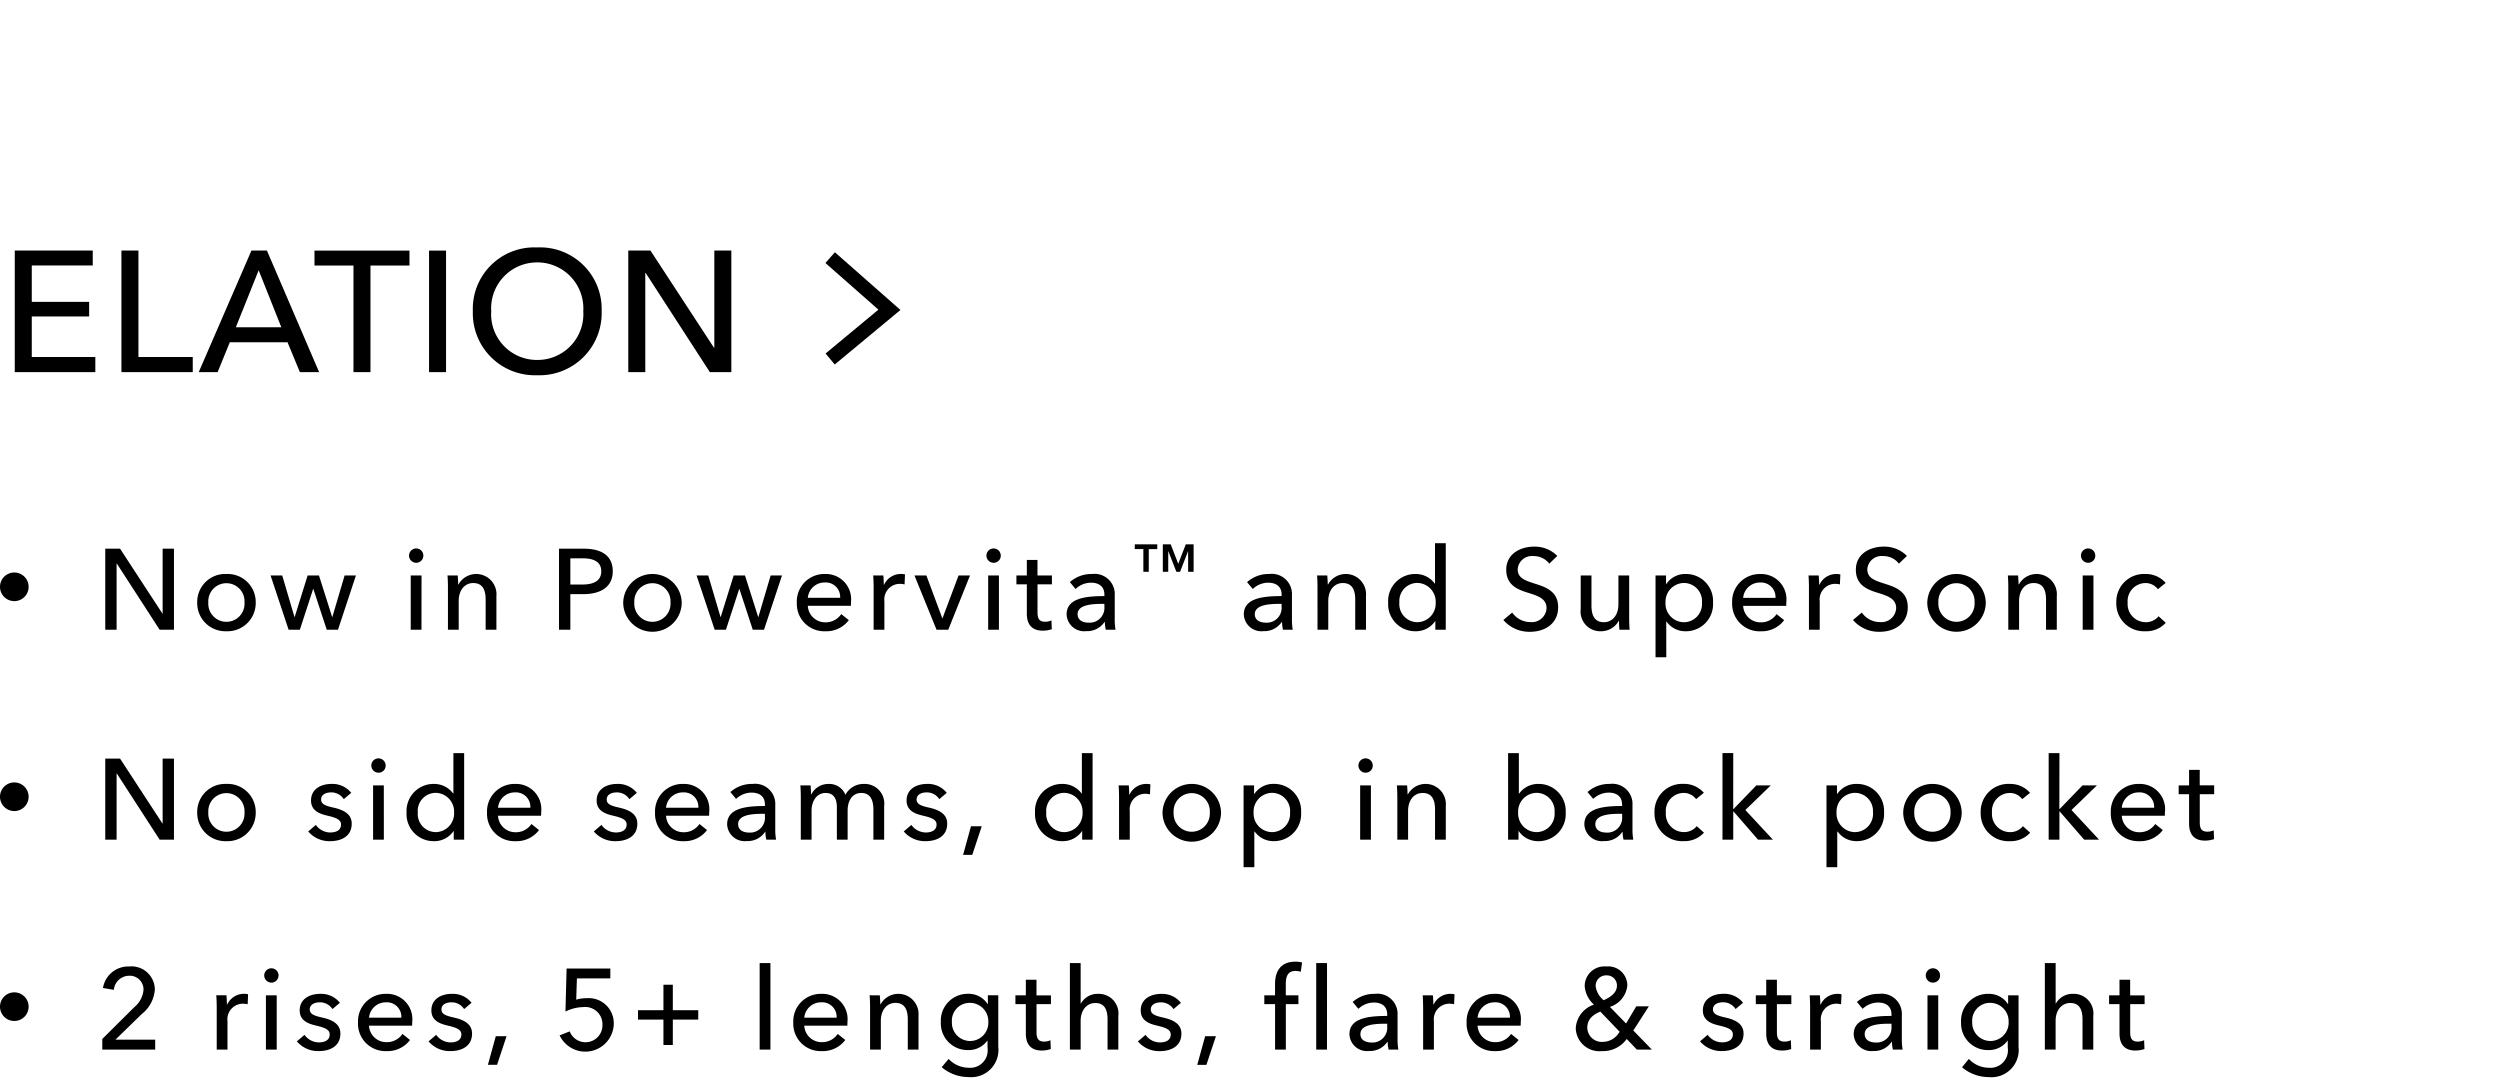
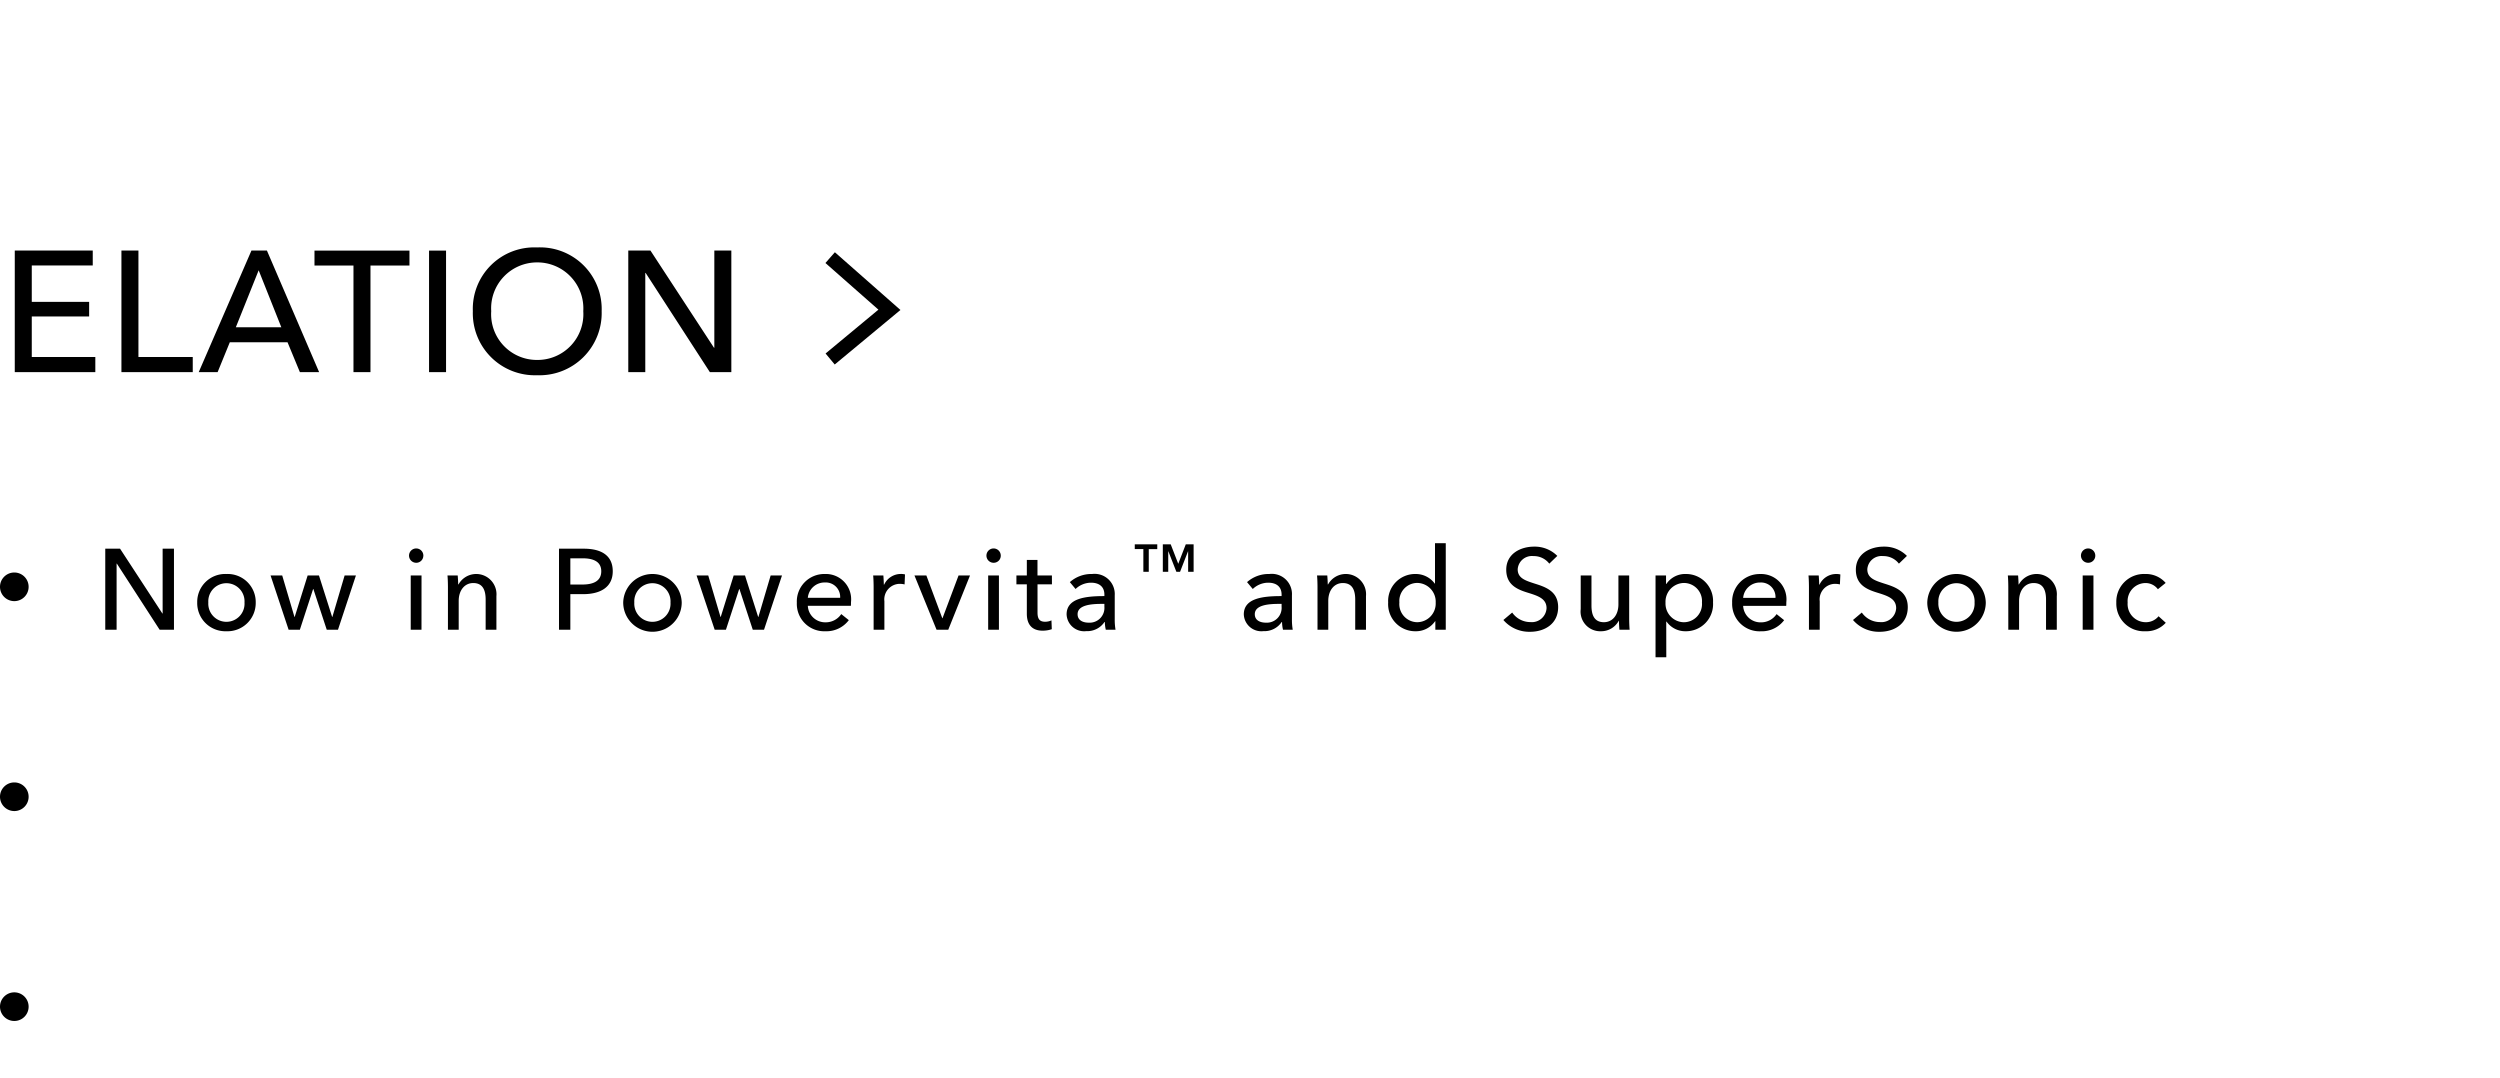
<svg xmlns="http://www.w3.org/2000/svg" width="262" height="113" viewBox="0 0 262 113">
  <defs>
    <clipPath id="a">
      <rect width="262" height="113" transform="translate(0 609.993)" fill="#fff" />
    </clipPath>
  </defs>
  <g transform="translate(0 -609.993)" clip-path="url(#a)">
    <path d="M3.33-5.832H9.342v-1.53H3.33v-3.816H9.72v-1.566H1.548V0H9.99V-1.584H3.33Zm11.178-6.912H12.726V0H20.2V-1.584H14.508Zm9.576,9.612h6.048L31.428,0h2.016L27.972-12.744h-1.62L20.826,0h1.98Zm3.024-7.542L29.484-4.7h-4.77Zm11.718-.5h4.086v-1.566H32.958v1.566h4.086V0h1.782Zm7.92-1.566H44.964V0h1.782ZM63.054-6.39a6.46,6.46,0,0,0-6.768-6.678A6.441,6.441,0,0,0,49.554-6.39,6.5,6.5,0,0,0,56.286.324,6.52,6.52,0,0,0,63.054-6.39Zm-1.926,0a4.8,4.8,0,0,1-4.842,5.112A4.793,4.793,0,0,1,51.48-6.39,4.812,4.812,0,0,1,56.286-11.5,4.82,4.82,0,0,1,61.128-6.39Zm7.038-6.354H65.844V0h1.782V-10.4h.036L74.394,0h2.25V-12.744H74.862V-2.556h-.036Z" transform="translate(0 648.993)" />
    <path d="M277.252-28.83l-.958-1.154,5.537-4.594-5.554-4.889.991-1.126,6.871,6.049Z" transform="translate(-189.773 677.023)" />
    <path d="M1.5,0A1.5,1.5,0,1,1,0,1.5,1.5,1.5,0,0,1,1.5,0Z" transform="translate(0 669.992)" />
    <path d="M2.58,3.5H1.032V12H2.22V5.064h.024L6.732,12h1.5V3.5H7.044V10.3H7.02ZM16.8,9.144a2.942,2.942,0,0,0-3.072-2.988,2.932,2.932,0,0,0-3.06,2.988,2.952,2.952,0,0,0,3.06,3.012A2.962,2.962,0,0,0,16.8,9.144Zm-1.176,0a1.9,1.9,0,1,1-3.792,0,1.9,1.9,0,1,1,3.792,0Zm2.732-2.832L20.248,12h1.176l1.392-4.272h.024L24.244,12H25.42L27.3,6.312H26.116l-1.284,4.344h-.024l-1.38-4.344H22.24l-1.356,4.344H20.86L19.576,6.312Zm15.82,0H33.044V12h1.128Zm.192-2.052a.751.751,0,1,0-.756.72A.74.74,0,0,0,34.364,4.26Zm2.528,2.052c.036.372.048.924.048,1.224V12h1.128V8.976c0-1.128.636-1.872,1.524-1.872,1.044,0,1.3.816,1.3,1.74V12h1.128V8.472a2.124,2.124,0,0,0-3.972-1.224h-.036c0-.24-.024-.648-.048-.936ZM48.584,12h1.188V8.268h1.344c1.764,0,3.1-.7,3.1-2.4,0-1.656-1.2-2.364-3.036-2.364H48.584Zm1.188-7.488h1.284c1.116,0,1.956.336,1.956,1.356S52.2,7.26,51.032,7.26h-1.26ZM61.444,9.144a3.067,3.067,0,0,0-6.132,0,3.066,3.066,0,0,0,6.132,0Zm-1.176,0a1.9,1.9,0,1,1-3.792,0,1.9,1.9,0,1,1,3.792,0ZM63,6.312,64.9,12h1.176l1.392-4.272h.024L68.892,12h1.176l1.884-5.688H70.764L69.48,10.656h-.024l-1.38-4.344H66.888l-1.356,4.344h-.024L64.224,6.312Zm11.66,2.34a1.763,1.763,0,0,1,1.788-1.608,1.514,1.514,0,0,1,1.6,1.608Zm4.524.456a2.652,2.652,0,0,0-2.736-2.952,2.882,2.882,0,0,0-2.94,3.012,2.87,2.87,0,0,0,3,2.988,2.932,2.932,0,0,0,2.448-1.164l-.792-.636a1.954,1.954,0,0,1-1.656.864A1.818,1.818,0,0,1,74.66,9.492h4.512C79.184,9.36,79.184,9.228,79.184,9.108Zm2.372-1.572V12h1.128V9.012a1.632,1.632,0,0,1,1.6-1.824,2.256,2.256,0,0,1,.516.06L84.844,6.2a1.738,1.738,0,0,0-.444-.048,1.927,1.927,0,0,0-1.74,1.116h-.036c0-.24-.024-.672-.048-.96H81.508C81.544,6.684,81.556,7.236,81.556,7.536Zm10.1-1.224h-1.2l-1.68,4.476h-.024L87.084,6.312H85.836L88.152,12h1.224Zm3.032,0H93.56V12h1.128ZM94.88,4.26a.751.751,0,1,0-.756.72A.74.74,0,0,0,94.88,4.26Zm5.36,2.052H98.728V4.68H97.612V6.312H96.52v.924h1.092V10.32c0,1.176.588,1.776,1.656,1.776a2.926,2.926,0,0,0,.96-.156l-.036-.924a1.6,1.6,0,0,1-.66.144c-.564,0-.8-.276-.8-.96V7.236h1.512Zm5.5,2.16c-1.92,0-3.96.2-3.96,1.92a1.841,1.841,0,0,0,2.064,1.752,2.174,2.174,0,0,0,1.908-.96h.036a3.7,3.7,0,0,0,.1.816h1.02a6.268,6.268,0,0,1-.084-1.128V8.388a2.116,2.116,0,0,0-2.376-2.232,3.394,3.394,0,0,0-2.328.852l.6.72a2.345,2.345,0,0,1,1.62-.66c.84,0,1.4.408,1.4,1.248Zm0,.816v.3a1.549,1.549,0,0,1-1.644,1.668c-.564,0-1.164-.216-1.164-.888,0-.96,1.416-1.08,2.532-1.08Zm5.543-6.244h-2.359v.5h.9v2.38h.567V3.548h.889Zm3.808,0h-.819l-.791,2.044-.791-2.044h-.826V5.928h.567V3.779h.014l.84,2.149h.385l.833-2.149h.014V5.928h.574Zm9.22,5.428c-1.92,0-3.96.2-3.96,1.92a1.841,1.841,0,0,0,2.064,1.752,2.174,2.174,0,0,0,1.908-.96h.036a3.7,3.7,0,0,0,.1.816h1.02a6.268,6.268,0,0,1-.084-1.128V8.388a2.116,2.116,0,0,0-2.376-2.232,3.394,3.394,0,0,0-2.328.852l.6.72a2.345,2.345,0,0,1,1.62-.66c.84,0,1.4.408,1.4,1.248Zm0,.816v.3a1.549,1.549,0,0,1-1.644,1.668c-.564,0-1.164-.216-1.164-.888,0-.96,1.416-1.08,2.532-1.08Zm3.716-2.976c.036.372.048.924.048,1.224V12h1.128V8.976c0-1.128.636-1.872,1.524-1.872,1.044,0,1.3.816,1.3,1.74V12h1.128V8.472a2.124,2.124,0,0,0-3.972-1.224h-.036c0-.24-.024-.648-.048-.936ZM140.4,11.1h.024V12h1.092V2.928h-1.128V7.164h-.024a2.469,2.469,0,0,0-2.028-1.008,2.829,2.829,0,0,0-2.856,2.988,2.837,2.837,0,0,0,2.868,3.012A2.427,2.427,0,0,0,140.4,11.1Zm-3.744-1.956a1.89,1.89,0,0,1,1.884-2.052,1.966,1.966,0,0,1,1.92,2.064,1.956,1.956,0,0,1-1.92,2.052A1.9,1.9,0,0,1,136.654,9.144ZM153.206,4.26a3.33,3.33,0,0,0-2.436-.972c-1.4,0-2.916.732-2.916,2.424,0,1.56,1.128,2.052,2.208,2.388s2.016.612,2.016,1.644a1.544,1.544,0,0,1-1.7,1.452,2.317,2.317,0,0,1-1.9-1l-.924.78a3.571,3.571,0,0,0,2.8,1.236c1.512,0,2.94-.816,2.94-2.58,0-1.692-1.356-2.124-2.5-2.484-.96-.312-1.74-.564-1.74-1.488a1.491,1.491,0,0,1,1.656-1.38,2.032,2.032,0,0,1,1.656.792Zm7.58,7.74c-.036-.372-.048-.924-.048-1.224V6.312H159.61V9.336c0,1.128-.624,1.872-1.524,1.872-1.044,0-1.3-.816-1.3-1.752V6.312h-1.128V9.84a2.061,2.061,0,0,0,2.124,2.316,2.1,2.1,0,0,0,1.86-1.092h.024c0,.24.024.648.048.936Zm3.836-.852h.036a2.4,2.4,0,0,0,2,1.008,2.837,2.837,0,0,0,2.868-3.012,2.826,2.826,0,0,0-2.844-2.988A2.372,2.372,0,0,0,164.634,7.2H164.6V6.312h-1.1V14.88h1.128Zm3.744-2a1.91,1.91,0,0,1-1.9,2.064,1.956,1.956,0,0,1-1.92-2.052,1.966,1.966,0,0,1,1.92-2.064A1.9,1.9,0,0,1,168.366,9.144Zm4.316-.492a1.763,1.763,0,0,1,1.788-1.608,1.514,1.514,0,0,1,1.6,1.608Zm4.524.456a2.652,2.652,0,0,0-2.736-2.952,2.882,2.882,0,0,0-2.94,3.012,2.87,2.87,0,0,0,3,2.988,2.932,2.932,0,0,0,2.448-1.164l-.792-.636a1.954,1.954,0,0,1-1.656.864,1.818,1.818,0,0,1-1.848-1.728h4.512C177.206,9.36,177.206,9.228,177.206,9.108Zm2.372-1.572V12h1.128V9.012a1.632,1.632,0,0,1,1.6-1.824,2.256,2.256,0,0,1,.516.06l.048-1.044a1.738,1.738,0,0,0-.444-.048,1.927,1.927,0,0,0-1.74,1.116h-.036c0-.24-.024-.672-.048-.96H179.53C179.566,6.684,179.578,7.236,179.578,7.536ZM189.846,4.26a3.33,3.33,0,0,0-2.436-.972c-1.4,0-2.916.732-2.916,2.424,0,1.56,1.128,2.052,2.208,2.388s2.016.612,2.016,1.644a1.544,1.544,0,0,1-1.7,1.452,2.317,2.317,0,0,1-1.9-1l-.924.78a3.571,3.571,0,0,0,2.8,1.236c1.512,0,2.94-.816,2.94-2.58,0-1.692-1.356-2.124-2.5-2.484-.96-.312-1.74-.564-1.74-1.488a1.491,1.491,0,0,1,1.656-1.38,2.032,2.032,0,0,1,1.656.792Zm8.264,4.884a3.067,3.067,0,0,0-6.132,0,3.066,3.066,0,0,0,6.132,0Zm-1.176,0a1.9,1.9,0,1,1-3.792,0,1.9,1.9,0,1,1,3.792,0Zm3.488-2.832c.036.372.048.924.048,1.224V12H201.6V8.976c0-1.128.636-1.872,1.524-1.872,1.044,0,1.3.816,1.3,1.74V12h1.128V8.472a2.124,2.124,0,0,0-3.972-1.224h-.036c0-.24-.024-.648-.048-.936Zm8.972,0h-1.128V12h1.128Zm.192-2.052a.751.751,0,1,0-.756.72A.74.74,0,0,0,209.586,4.26Zm7.376,2.832a2.736,2.736,0,0,0-2.136-.936,2.9,2.9,0,0,0-3.036,3,2.9,2.9,0,0,0,3.06,3,2.732,2.732,0,0,0,2.124-.888l-.756-.684a1.708,1.708,0,0,1-1.368.624,1.9,1.9,0,0,1-1.872-2.052,1.894,1.894,0,0,1,1.86-2.052,1.606,1.606,0,0,1,1.308.648Z" transform="translate(10 663.992)" />
    <path d="M1.5,0A1.5,1.5,0,1,1,0,1.5,1.5,1.5,0,0,1,1.5,0Z" transform="translate(0 691.992)" />
-     <path d="M2.58,3.5H1.032V12H2.22V5.064h.024L6.732,12h1.5V3.5H7.044V10.3H7.02ZM16.8,9.144a2.942,2.942,0,0,0-3.072-2.988,2.932,2.932,0,0,0-3.06,2.988,2.952,2.952,0,0,0,3.06,3.012A2.962,2.962,0,0,0,16.8,9.144Zm-1.176,0a1.9,1.9,0,1,1-3.792,0,1.9,1.9,0,1,1,3.792,0ZM26.808,7.092a2.507,2.507,0,0,0-2.064-.936c-1.08,0-2.148.516-2.148,1.74,0,1.068.9,1.392,1.656,1.572.972.228,1.488.42,1.488.948,0,.624-.564.828-1.128.828a1.869,1.869,0,0,1-1.512-.792l-.8.684a2.914,2.914,0,0,0,2.292,1.02c1.152,0,2.268-.492,2.268-1.836,0-1-.828-1.44-1.908-1.68-.864-.192-1.3-.372-1.3-.852,0-.54.54-.744,1.056-.744a1.552,1.552,0,0,1,1.32.708Zm3.416-.78H29.1V12h1.128Zm.192-2.052a.751.751,0,1,0-.756.72A.74.74,0,0,0,30.416,4.26Zm7.112,6.84h.024V12h1.092V2.928H37.516V7.164h-.024a2.469,2.469,0,0,0-2.028-1.008,2.829,2.829,0,0,0-2.856,2.988,2.837,2.837,0,0,0,2.868,3.012A2.427,2.427,0,0,0,37.528,11.1ZM33.784,9.144a1.89,1.89,0,0,1,1.884-2.052,1.966,1.966,0,0,1,1.92,2.064,1.956,1.956,0,0,1-1.92,2.052A1.9,1.9,0,0,1,33.784,9.144Zm8.408-.492A1.763,1.763,0,0,1,43.98,7.044a1.514,1.514,0,0,1,1.6,1.608Zm4.524.456A2.652,2.652,0,0,0,43.98,6.156a2.882,2.882,0,0,0-2.94,3.012,2.87,2.87,0,0,0,3,2.988,2.932,2.932,0,0,0,2.448-1.164l-.792-.636a1.954,1.954,0,0,1-1.656.864,1.818,1.818,0,0,1-1.848-1.728H46.7C46.716,9.36,46.716,9.228,46.716,9.108ZM56.74,7.092a2.507,2.507,0,0,0-2.064-.936c-1.08,0-2.148.516-2.148,1.74,0,1.068.9,1.392,1.656,1.572.972.228,1.488.42,1.488.948,0,.624-.564.828-1.128.828a1.869,1.869,0,0,1-1.512-.792l-.8.684a2.914,2.914,0,0,0,2.292,1.02c1.152,0,2.268-.492,2.268-1.836,0-1-.828-1.44-1.908-1.68-.864-.192-1.3-.372-1.3-.852,0-.54.54-.744,1.056-.744a1.552,1.552,0,0,1,1.32.708ZM59.8,8.652a1.763,1.763,0,0,1,1.788-1.608,1.514,1.514,0,0,1,1.6,1.608Zm4.524.456a2.652,2.652,0,0,0-2.736-2.952,2.882,2.882,0,0,0-2.94,3.012,2.87,2.87,0,0,0,3,2.988,2.932,2.932,0,0,0,2.448-1.164l-.792-.636a1.954,1.954,0,0,1-1.656.864A1.818,1.818,0,0,1,59.8,9.492h4.512C64.32,9.36,64.32,9.228,64.32,9.108Zm5.84-.636c-1.92,0-3.96.2-3.96,1.92a1.841,1.841,0,0,0,2.064,1.752,2.174,2.174,0,0,0,1.908-.96h.036a3.7,3.7,0,0,0,.1.816h1.02a6.268,6.268,0,0,1-.084-1.128V8.388a2.116,2.116,0,0,0-2.376-2.232,3.394,3.394,0,0,0-2.328.852l.6.72a2.345,2.345,0,0,1,1.62-.66c.84,0,1.4.408,1.4,1.248Zm0,.816v.3a1.549,1.549,0,0,1-1.644,1.668c-.564,0-1.164-.216-1.164-.888,0-.96,1.416-1.08,2.532-1.08Zm4.868-2.04h-.036c0-.24-.024-.648-.048-.936H73.876c.036.372.048.924.048,1.224V12h1.128V8.976c0-1.128.624-1.872,1.452-1.872.9,0,1.2.624,1.2,1.512V12h1.128V8.928c0-.888.408-1.824,1.44-1.824.984,0,1.26.816,1.26,1.74V12H82.66V8.472a2.061,2.061,0,0,0-2.124-2.316A2.146,2.146,0,0,0,78.6,7.3a1.806,1.806,0,0,0-1.764-1.14A1.985,1.985,0,0,0,75.028,7.248ZM89.22,7.092a2.507,2.507,0,0,0-2.064-.936c-1.08,0-2.148.516-2.148,1.74,0,1.068.9,1.392,1.656,1.572.972.228,1.488.42,1.488.948,0,.624-.564.828-1.128.828a1.869,1.869,0,0,1-1.512-.792l-.8.684A2.914,2.914,0,0,0,87,12.156c1.152,0,2.268-.492,2.268-1.836,0-1-.828-1.44-1.908-1.68-.864-.192-1.3-.372-1.3-.852,0-.54.54-.744,1.056-.744a1.552,1.552,0,0,1,1.32.708Zm3.668,3.5H91.76l-.828,3h.96Zm10.5.5h.024V12h1.092V2.928H103.38V7.164h-.024a2.469,2.469,0,0,0-2.028-1.008,2.829,2.829,0,0,0-2.856,2.988,2.837,2.837,0,0,0,2.868,3.012A2.427,2.427,0,0,0,103.392,11.1ZM99.648,9.144a1.89,1.89,0,0,1,1.884-2.052,1.966,1.966,0,0,1,1.92,2.064,1.956,1.956,0,0,1-1.92,2.052A1.9,1.9,0,0,1,99.648,9.144Zm7.628-1.608V12H108.4V9.012A1.632,1.632,0,0,1,110,7.188a2.256,2.256,0,0,1,.516.06l.048-1.044a1.738,1.738,0,0,0-.444-.048,1.927,1.927,0,0,0-1.74,1.116h-.036c0-.24-.024-.672-.048-.96h-1.068C107.264,6.684,107.276,7.236,107.276,7.536Zm10.688,1.608a3.067,3.067,0,0,0-6.132,0,3.066,3.066,0,0,0,6.132,0Zm-1.176,0a1.9,1.9,0,1,1-3.792,0,1.9,1.9,0,1,1,3.792,0Zm4.664,2h.036a2.4,2.4,0,0,0,2,1.008,2.837,2.837,0,0,0,2.868-3.012,2.826,2.826,0,0,0-2.844-2.988A2.372,2.372,0,0,0,121.464,7.2h-.036V6.312h-1.1V14.88h1.128Zm3.744-2a1.91,1.91,0,0,1-1.9,2.064,1.956,1.956,0,0,1-1.92-2.052,1.966,1.966,0,0,1,1.92-2.064A1.9,1.9,0,0,1,125.2,9.144Zm8.476-2.832h-1.128V12h1.128Zm.192-2.052a.751.751,0,1,0-.756.72A.74.74,0,0,0,133.864,4.26Zm2.528,2.052c.036.372.048.924.048,1.224V12h1.128V8.976c0-1.128.636-1.872,1.524-1.872,1.044,0,1.3.816,1.3,1.74V12h1.128V8.472a2.124,2.124,0,0,0-3.972-1.224h-.036c0-.24-.024-.648-.048-.936ZM149.164,11.1a2.442,2.442,0,0,0,2.052,1.056,2.837,2.837,0,0,0,2.868-3.012,2.826,2.826,0,0,0-2.844-2.988,2.435,2.435,0,0,0-2.028,1.008h-.036V2.928h-1.128V12h1.092v-.9Zm3.756-1.956a1.91,1.91,0,0,1-1.9,2.064,1.956,1.956,0,0,1-1.92-2.052,1.966,1.966,0,0,1,1.92-2.064A1.9,1.9,0,0,1,152.92,9.144ZM160,8.472c-1.92,0-3.96.2-3.96,1.92a1.841,1.841,0,0,0,2.064,1.752,2.174,2.174,0,0,0,1.908-.96h.036a3.7,3.7,0,0,0,.1.816h1.02a6.269,6.269,0,0,1-.084-1.128V8.388A2.116,2.116,0,0,0,158.7,6.156a3.394,3.394,0,0,0-2.328.852l.6.72a2.345,2.345,0,0,1,1.62-.66c.84,0,1.4.408,1.4,1.248Zm0,.816v.3a1.549,1.549,0,0,1-1.644,1.668c-.564,0-1.164-.216-1.164-.888,0-.96,1.416-1.08,2.532-1.08Zm8.564-2.2a2.736,2.736,0,0,0-2.136-.936,2.9,2.9,0,0,0-3.036,3,2.9,2.9,0,0,0,3.06,3,2.732,2.732,0,0,0,2.124-.888l-.756-.684a1.708,1.708,0,0,1-1.368.624,1.9,1.9,0,0,1-1.872-2.052,1.894,1.894,0,0,1,1.86-2.052,1.606,1.606,0,0,1,1.308.648Zm3.08-4.164h-1.128V12h1.128V9.048h.036L174.244,12h1.56l-2.892-3.108,2.664-2.58h-1.512l-2.388,2.472h-.036Zm10.9,8.22h.036a2.4,2.4,0,0,0,2,1.008,2.837,2.837,0,0,0,2.868-3.012A2.826,2.826,0,0,0,184.6,6.156,2.372,2.372,0,0,0,182.552,7.2h-.036V6.312h-1.1V14.88h1.128Zm3.744-2a1.91,1.91,0,0,1-1.9,2.064,1.956,1.956,0,0,1-1.92-2.052,1.966,1.966,0,0,1,1.92-2.064A1.9,1.9,0,0,1,186.284,9.144Zm9.3,0a3.067,3.067,0,0,0-6.132,0,3.066,3.066,0,0,0,6.132,0Zm-1.176,0a1.9,1.9,0,1,1-3.792,0,1.9,1.9,0,1,1,3.792,0Zm8.336-2.052a2.736,2.736,0,0,0-2.136-.936,2.9,2.9,0,0,0-3.036,3,2.9,2.9,0,0,0,3.06,3,2.732,2.732,0,0,0,2.124-.888L202,10.584a1.708,1.708,0,0,1-1.368.624,1.9,1.9,0,0,1-1.872-2.052,1.894,1.894,0,0,1,1.86-2.052,1.606,1.606,0,0,1,1.308.648Zm3.08-4.164h-1.128V12h1.128V9.048h.036L208.424,12h1.56l-2.892-3.108,2.664-2.58h-1.512l-2.388,2.472h-.036Zm6.536,5.724a1.763,1.763,0,0,1,1.788-1.608,1.514,1.514,0,0,1,1.6,1.608Zm4.524.456a2.652,2.652,0,0,0-2.736-2.952,2.882,2.882,0,0,0-2.94,3.012,2.87,2.87,0,0,0,3,2.988,2.932,2.932,0,0,0,2.448-1.164l-.792-.636a1.954,1.954,0,0,1-1.656.864,1.818,1.818,0,0,1-1.848-1.728h4.512C216.88,9.36,216.88,9.228,216.88,9.108Zm5.156-2.8h-1.512V4.68h-1.116V6.312h-1.092v.924h1.092V10.32c0,1.176.588,1.776,1.656,1.776a2.926,2.926,0,0,0,.96-.156l-.036-.924a1.6,1.6,0,0,1-.66.144c-.564,0-.8-.276-.8-.96V7.236h1.512Z" transform="translate(10 685.992)" />
    <path d="M1.5,0A1.5,1.5,0,1,1,0,1.5,1.5,1.5,0,0,1,1.5,0Z" transform="translate(0 713.992)" />
-     <path d="M6.264,10.956H2.1L4.86,8.268A3.572,3.572,0,0,0,6.228,5.7,2.445,2.445,0,0,0,3.54,3.288,2.684,2.684,0,0,0,.792,5.544l1.14.192a1.622,1.622,0,0,1,1.6-1.476A1.437,1.437,0,0,1,5.04,5.724a2.612,2.612,0,0,1-.936,1.8L.72,10.884V12H6.264Zm6.448-3.42V12H13.84V9.012a1.632,1.632,0,0,1,1.6-1.824,2.256,2.256,0,0,1,.516.06L16,6.2a1.738,1.738,0,0,0-.444-.048,1.927,1.927,0,0,0-1.74,1.116H13.78c0-.24-.024-.672-.048-.96H12.664C12.7,6.684,12.712,7.236,12.712,7.536ZM19,6.312H17.868V12H19Zm.192-2.052a.751.751,0,1,0-.756.72A.74.74,0,0,0,19.188,4.26Zm6.428,2.832a2.507,2.507,0,0,0-2.064-.936c-1.08,0-2.148.516-2.148,1.74,0,1.068.9,1.392,1.656,1.572.972.228,1.488.42,1.488.948,0,.624-.564.828-1.128.828a1.869,1.869,0,0,1-1.512-.792l-.8.684a2.914,2.914,0,0,0,2.292,1.02c1.152,0,2.268-.492,2.268-1.836,0-1-.828-1.44-1.908-1.68-.864-.192-1.3-.372-1.3-.852,0-.54.54-.744,1.056-.744a1.552,1.552,0,0,1,1.32.708Zm3.056,1.56A1.763,1.763,0,0,1,30.46,7.044a1.514,1.514,0,0,1,1.6,1.608Zm4.524.456A2.652,2.652,0,0,0,30.46,6.156a2.882,2.882,0,0,0-2.94,3.012,2.87,2.87,0,0,0,3,2.988,2.932,2.932,0,0,0,2.448-1.164l-.792-.636a1.954,1.954,0,0,1-1.656.864,1.818,1.818,0,0,1-1.848-1.728h4.512C33.2,9.36,33.2,9.228,33.2,9.108ZM39.42,7.092a2.507,2.507,0,0,0-2.064-.936c-1.08,0-2.148.516-2.148,1.74,0,1.068.9,1.392,1.656,1.572.972.228,1.488.42,1.488.948,0,.624-.564.828-1.128.828a1.869,1.869,0,0,1-1.512-.792l-.8.684a2.914,2.914,0,0,0,2.292,1.02c1.152,0,2.268-.492,2.268-1.836,0-1-.828-1.44-1.908-1.68-.864-.192-1.3-.372-1.3-.852,0-.54.54-.744,1.056-.744a1.552,1.552,0,0,1,1.32.708Zm3.668,3.5H41.96l-.828,3h.96ZM53.964,3.5H49.38l-.12,4.512a4.328,4.328,0,0,1,1.884-.468,1.8,1.8,0,0,1,1.992,1.86,1.775,1.775,0,0,1-3.432.684l-1.056.42a2.982,2.982,0,0,0,5.676-1.224A2.629,2.629,0,0,0,51.48,6.612a3.642,3.642,0,0,0-1.092.156l.072-2.232h3.5Zm6.548,1.7h-.984V7.872H56.864v.984h2.664V11.52h.984V8.856h2.664V7.872H60.512ZM70.74,2.928H69.612V12H70.74Zm3.548,5.724a1.763,1.763,0,0,1,1.788-1.608,1.514,1.514,0,0,1,1.6,1.608Zm4.524.456a2.652,2.652,0,0,0-2.736-2.952,2.882,2.882,0,0,0-2.94,3.012,2.87,2.87,0,0,0,3,2.988,2.932,2.932,0,0,0,2.448-1.164l-.792-.636a1.954,1.954,0,0,1-1.656.864,1.818,1.818,0,0,1-1.848-1.728H78.8C78.812,9.36,78.812,9.228,78.812,9.108Zm2.324-2.8c.036.372.048.924.048,1.224V12h1.128V8.976c0-1.128.636-1.872,1.524-1.872,1.044,0,1.3.816,1.3,1.74V12H86.26V8.472a2.124,2.124,0,0,0-3.972-1.224h-.036c0-.24-.024-.648-.048-.936Zm7.556,7.536a4.309,4.309,0,0,0,2.784,1.032,2.858,2.858,0,0,0,3.144-3.168v-5.4H93.528v.912H93.5a2.366,2.366,0,0,0-2.052-1.068A2.815,2.815,0,0,0,88.6,9.12a2.8,2.8,0,0,0,2.868,2.928,2.383,2.383,0,0,0,2-.984h.024V11.8a1.834,1.834,0,0,1-2,2.1,2.886,2.886,0,0,1-2.076-.924ZM89.76,9.1a1.865,1.865,0,0,1,1.884-2,1.932,1.932,0,0,1,1.932,2,1.91,1.91,0,1,1-3.816,0Zm10.376-2.784H98.624V4.68H97.508V6.312H96.416v.924h1.092V10.32c0,1.176.588,1.776,1.656,1.776a2.926,2.926,0,0,0,.96-.156l-.036-.924a1.6,1.6,0,0,1-.66.144c-.564,0-.8-.276-.8-.96V7.236h1.512Zm3.116.864V2.928h-1.128V12h1.128V8.988c0-1.128.648-1.872,1.536-1.872,1.044,0,1.284.816,1.284,1.74V12H107.2V8.472a2.061,2.061,0,0,0-2.124-2.316,2,2,0,0,0-1.8,1.02Zm10.508-.084a2.507,2.507,0,0,0-2.064-.936c-1.08,0-2.148.516-2.148,1.74,0,1.068.9,1.392,1.656,1.572.972.228,1.488.42,1.488.948,0,.624-.564.828-1.128.828a1.869,1.869,0,0,1-1.512-.792l-.8.684a2.914,2.914,0,0,0,2.292,1.02c1.152,0,2.268-.492,2.268-1.836,0-1-.828-1.44-1.908-1.68-.864-.192-1.3-.372-1.3-.852,0-.54.54-.744,1.056-.744a1.552,1.552,0,0,1,1.32.708Zm3.668,3.5H116.3l-.828,3h.96Zm8.644-4.284h-1.32V5.124c0-.7.156-1.368,1.008-1.368a1.992,1.992,0,0,1,.564.084l.132-.972a2.6,2.6,0,0,0-.708-.084c-1.536,0-2.124,1.008-2.124,2.34V6.312H122.5v.924h1.128V12h1.128V7.236h1.32Zm3-3.384H127.94V12h1.128Zm6.308,5.544c-1.92,0-3.96.2-3.96,1.92a1.841,1.841,0,0,0,2.064,1.752,2.174,2.174,0,0,0,1.908-.96h.036a3.7,3.7,0,0,0,.1.816h1.02a6.269,6.269,0,0,1-.084-1.128V8.388a2.116,2.116,0,0,0-2.376-2.232,3.394,3.394,0,0,0-2.328.852l.6.72a2.345,2.345,0,0,1,1.62-.66c.84,0,1.4.408,1.4,1.248Zm0,.816v.3a1.549,1.549,0,0,1-1.644,1.668c-.564,0-1.164-.216-1.164-.888,0-.96,1.416-1.08,2.532-1.08Zm3.764-1.752V12h1.128V9.012a1.632,1.632,0,0,1,1.6-1.824,2.256,2.256,0,0,1,.516.06l.048-1.044a1.738,1.738,0,0,0-.444-.048,1.927,1.927,0,0,0-1.74,1.116h-.036c0-.24-.024-.672-.048-.96h-1.068C139.128,6.684,139.14,7.236,139.14,7.536Zm5.708,1.116a1.763,1.763,0,0,1,1.788-1.608,1.514,1.514,0,0,1,1.6,1.608Zm4.524.456a2.652,2.652,0,0,0-2.736-2.952,2.882,2.882,0,0,0-2.94,3.012,2.87,2.87,0,0,0,3,2.988,2.932,2.932,0,0,0,2.448-1.164l-.792-.636a1.954,1.954,0,0,1-1.656.864,1.818,1.818,0,0,1-1.848-1.728h4.512C149.372,9.36,149.372,9.228,149.372,9.108ZM162.8,7.464h-1.32l-1.068,1.8-1.692-1.74a2.631,2.631,0,0,0,1.824-2.244,2,2,0,0,0-2.2-1.992,2.067,2.067,0,0,0-2.268,2.052,2.873,2.873,0,0,0,.972,1.944,2.772,2.772,0,0,0-1.908,2.46,2.482,2.482,0,0,0,2.76,2.412,3.035,3.035,0,0,0,2.58-1.272L161.544,12h1.572l-1.944-2ZM159.456,5.3c0,.744-.684,1.212-1.392,1.524a2.271,2.271,0,0,1-.84-1.476,1.093,1.093,0,0,1,1.14-1.128A1.056,1.056,0,0,1,159.456,5.3Zm.276,4.824a2.04,2.04,0,0,1-1.8,1.068,1.521,1.521,0,0,1-1.584-1.476c0-.864.54-1.356,1.368-1.7Zm12.94-3.036a2.507,2.507,0,0,0-2.064-.936c-1.08,0-2.148.516-2.148,1.74,0,1.068.9,1.392,1.656,1.572.972.228,1.488.42,1.488.948,0,.624-.564.828-1.128.828a1.869,1.869,0,0,1-1.512-.792l-.8.684a2.914,2.914,0,0,0,2.292,1.02c1.152,0,2.268-.492,2.268-1.836,0-1-.828-1.44-1.908-1.68-.864-.192-1.3-.372-1.3-.852,0-.54.54-.744,1.056-.744a1.552,1.552,0,0,1,1.32.708Zm5.06-.78H176.22V4.68H175.1V6.312h-1.092v.924H175.1V10.32c0,1.176.588,1.776,1.656,1.776a2.926,2.926,0,0,0,.96-.156l-.036-.924a1.6,1.6,0,0,1-.66.144c-.564,0-.8-.276-.8-.96V7.236h1.512ZM179.7,7.536V12h1.128V9.012a1.632,1.632,0,0,1,1.6-1.824,2.256,2.256,0,0,1,.516.06l.048-1.044a1.738,1.738,0,0,0-.444-.048,1.927,1.927,0,0,0-1.74,1.116h-.036c0-.24-.024-.672-.048-.96h-1.068C179.684,6.684,179.7,7.236,179.7,7.536Zm8.528.936c-1.92,0-3.96.2-3.96,1.92a1.841,1.841,0,0,0,2.064,1.752,2.174,2.174,0,0,0,1.908-.96h.036a3.7,3.7,0,0,0,.1.816h1.02a6.269,6.269,0,0,1-.084-1.128V8.388a2.116,2.116,0,0,0-2.376-2.232,3.394,3.394,0,0,0-2.328.852l.6.72a2.345,2.345,0,0,1,1.62-.66c.84,0,1.4.408,1.4,1.248Zm0,.816v.3a1.549,1.549,0,0,1-1.644,1.668c-.564,0-1.164-.216-1.164-.888,0-.96,1.416-1.08,2.532-1.08Zm4.9-2.976H192V12h1.128Zm.192-2.052a.751.751,0,1,0-.756.72A.74.74,0,0,0,193.32,4.26Zm2.3,9.588A4.309,4.309,0,0,0,198.4,14.88a2.858,2.858,0,0,0,3.144-3.168v-5.4h-1.092v.912h-.024a2.366,2.366,0,0,0-2.052-1.068,2.815,2.815,0,0,0-2.856,2.964,2.8,2.8,0,0,0,2.868,2.928,2.383,2.383,0,0,0,2-.984h.024V11.8a1.834,1.834,0,0,1-2,2.1,2.886,2.886,0,0,1-2.076-.924ZM196.688,9.1a1.865,1.865,0,0,1,1.884-2,1.932,1.932,0,0,1,1.932,2,1.91,1.91,0,1,1-3.816,0Zm8.744-1.92V2.928H204.3V12h1.128V8.988c0-1.128.648-1.872,1.536-1.872,1.044,0,1.284.816,1.284,1.74V12h1.128V8.472a2.061,2.061,0,0,0-2.124-2.316,2,2,0,0,0-1.8,1.02Zm9.32-.864H213.24V4.68h-1.116V6.312h-1.092v.924h1.092V10.32c0,1.176.588,1.776,1.656,1.776a2.926,2.926,0,0,0,.96-.156l-.036-.924a1.6,1.6,0,0,1-.66.144c-.564,0-.8-.276-.8-.96V7.236h1.512Z" transform="translate(10 707.992)" />
  </g>
</svg>